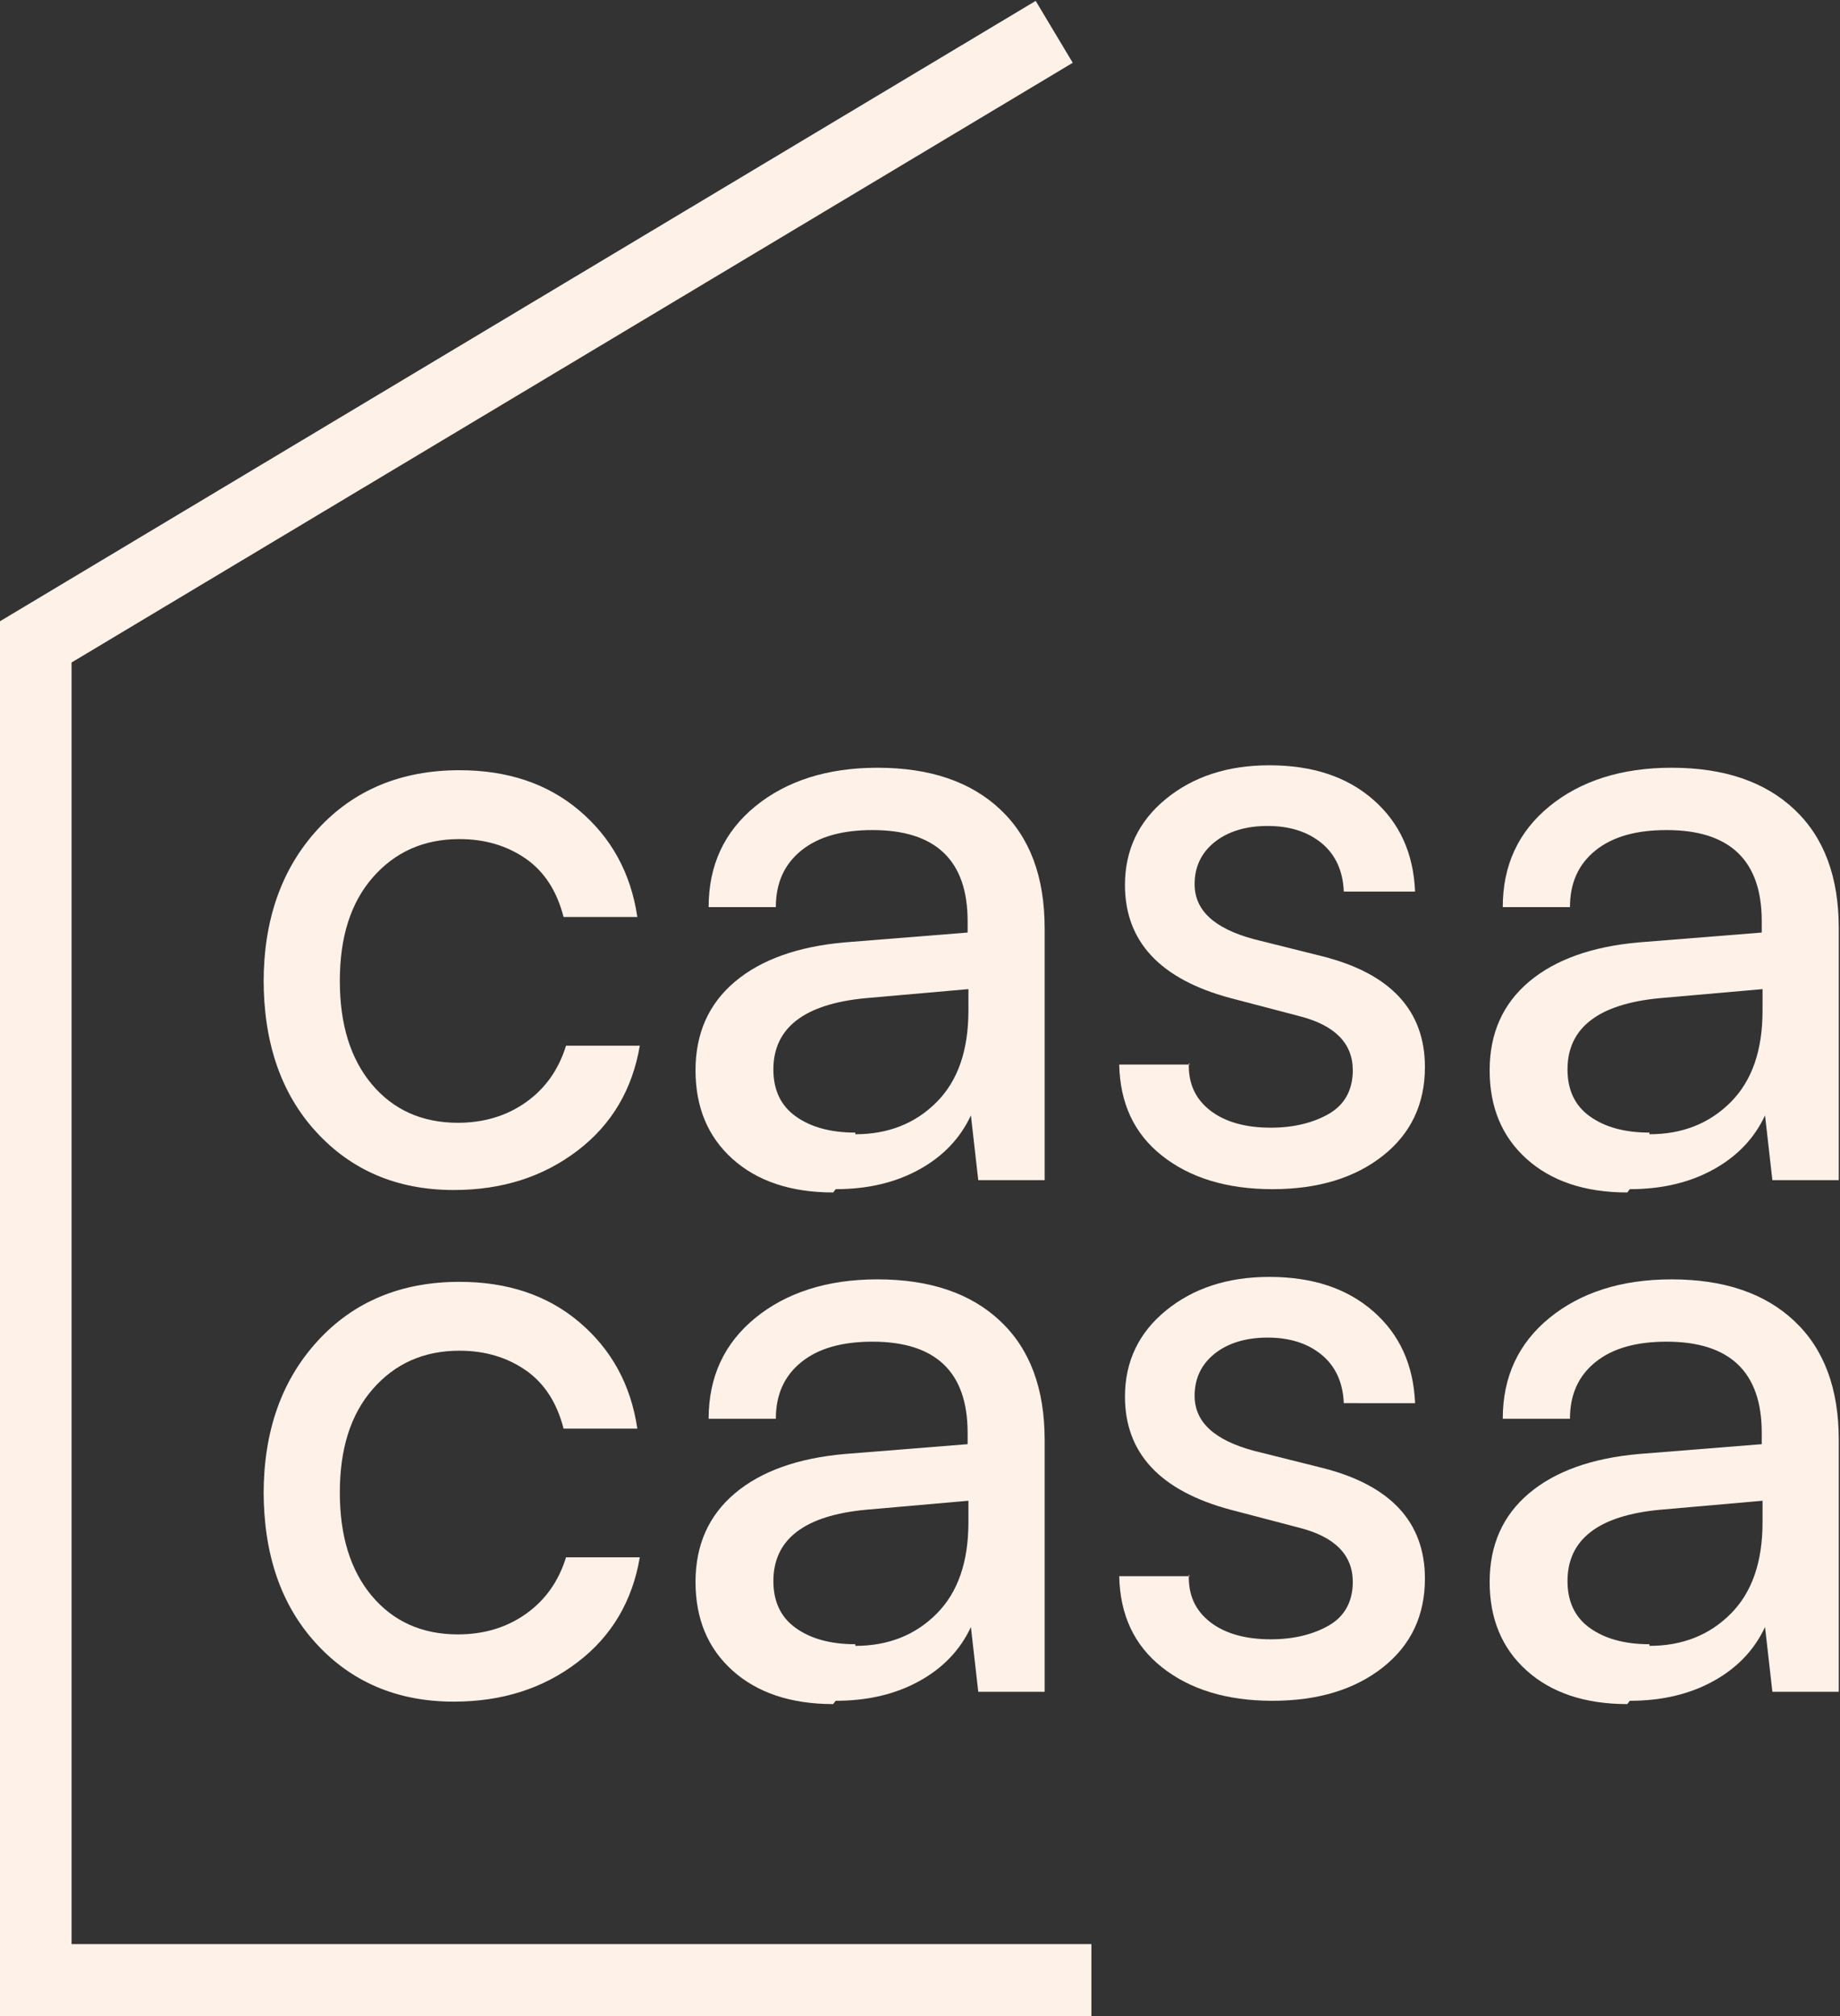
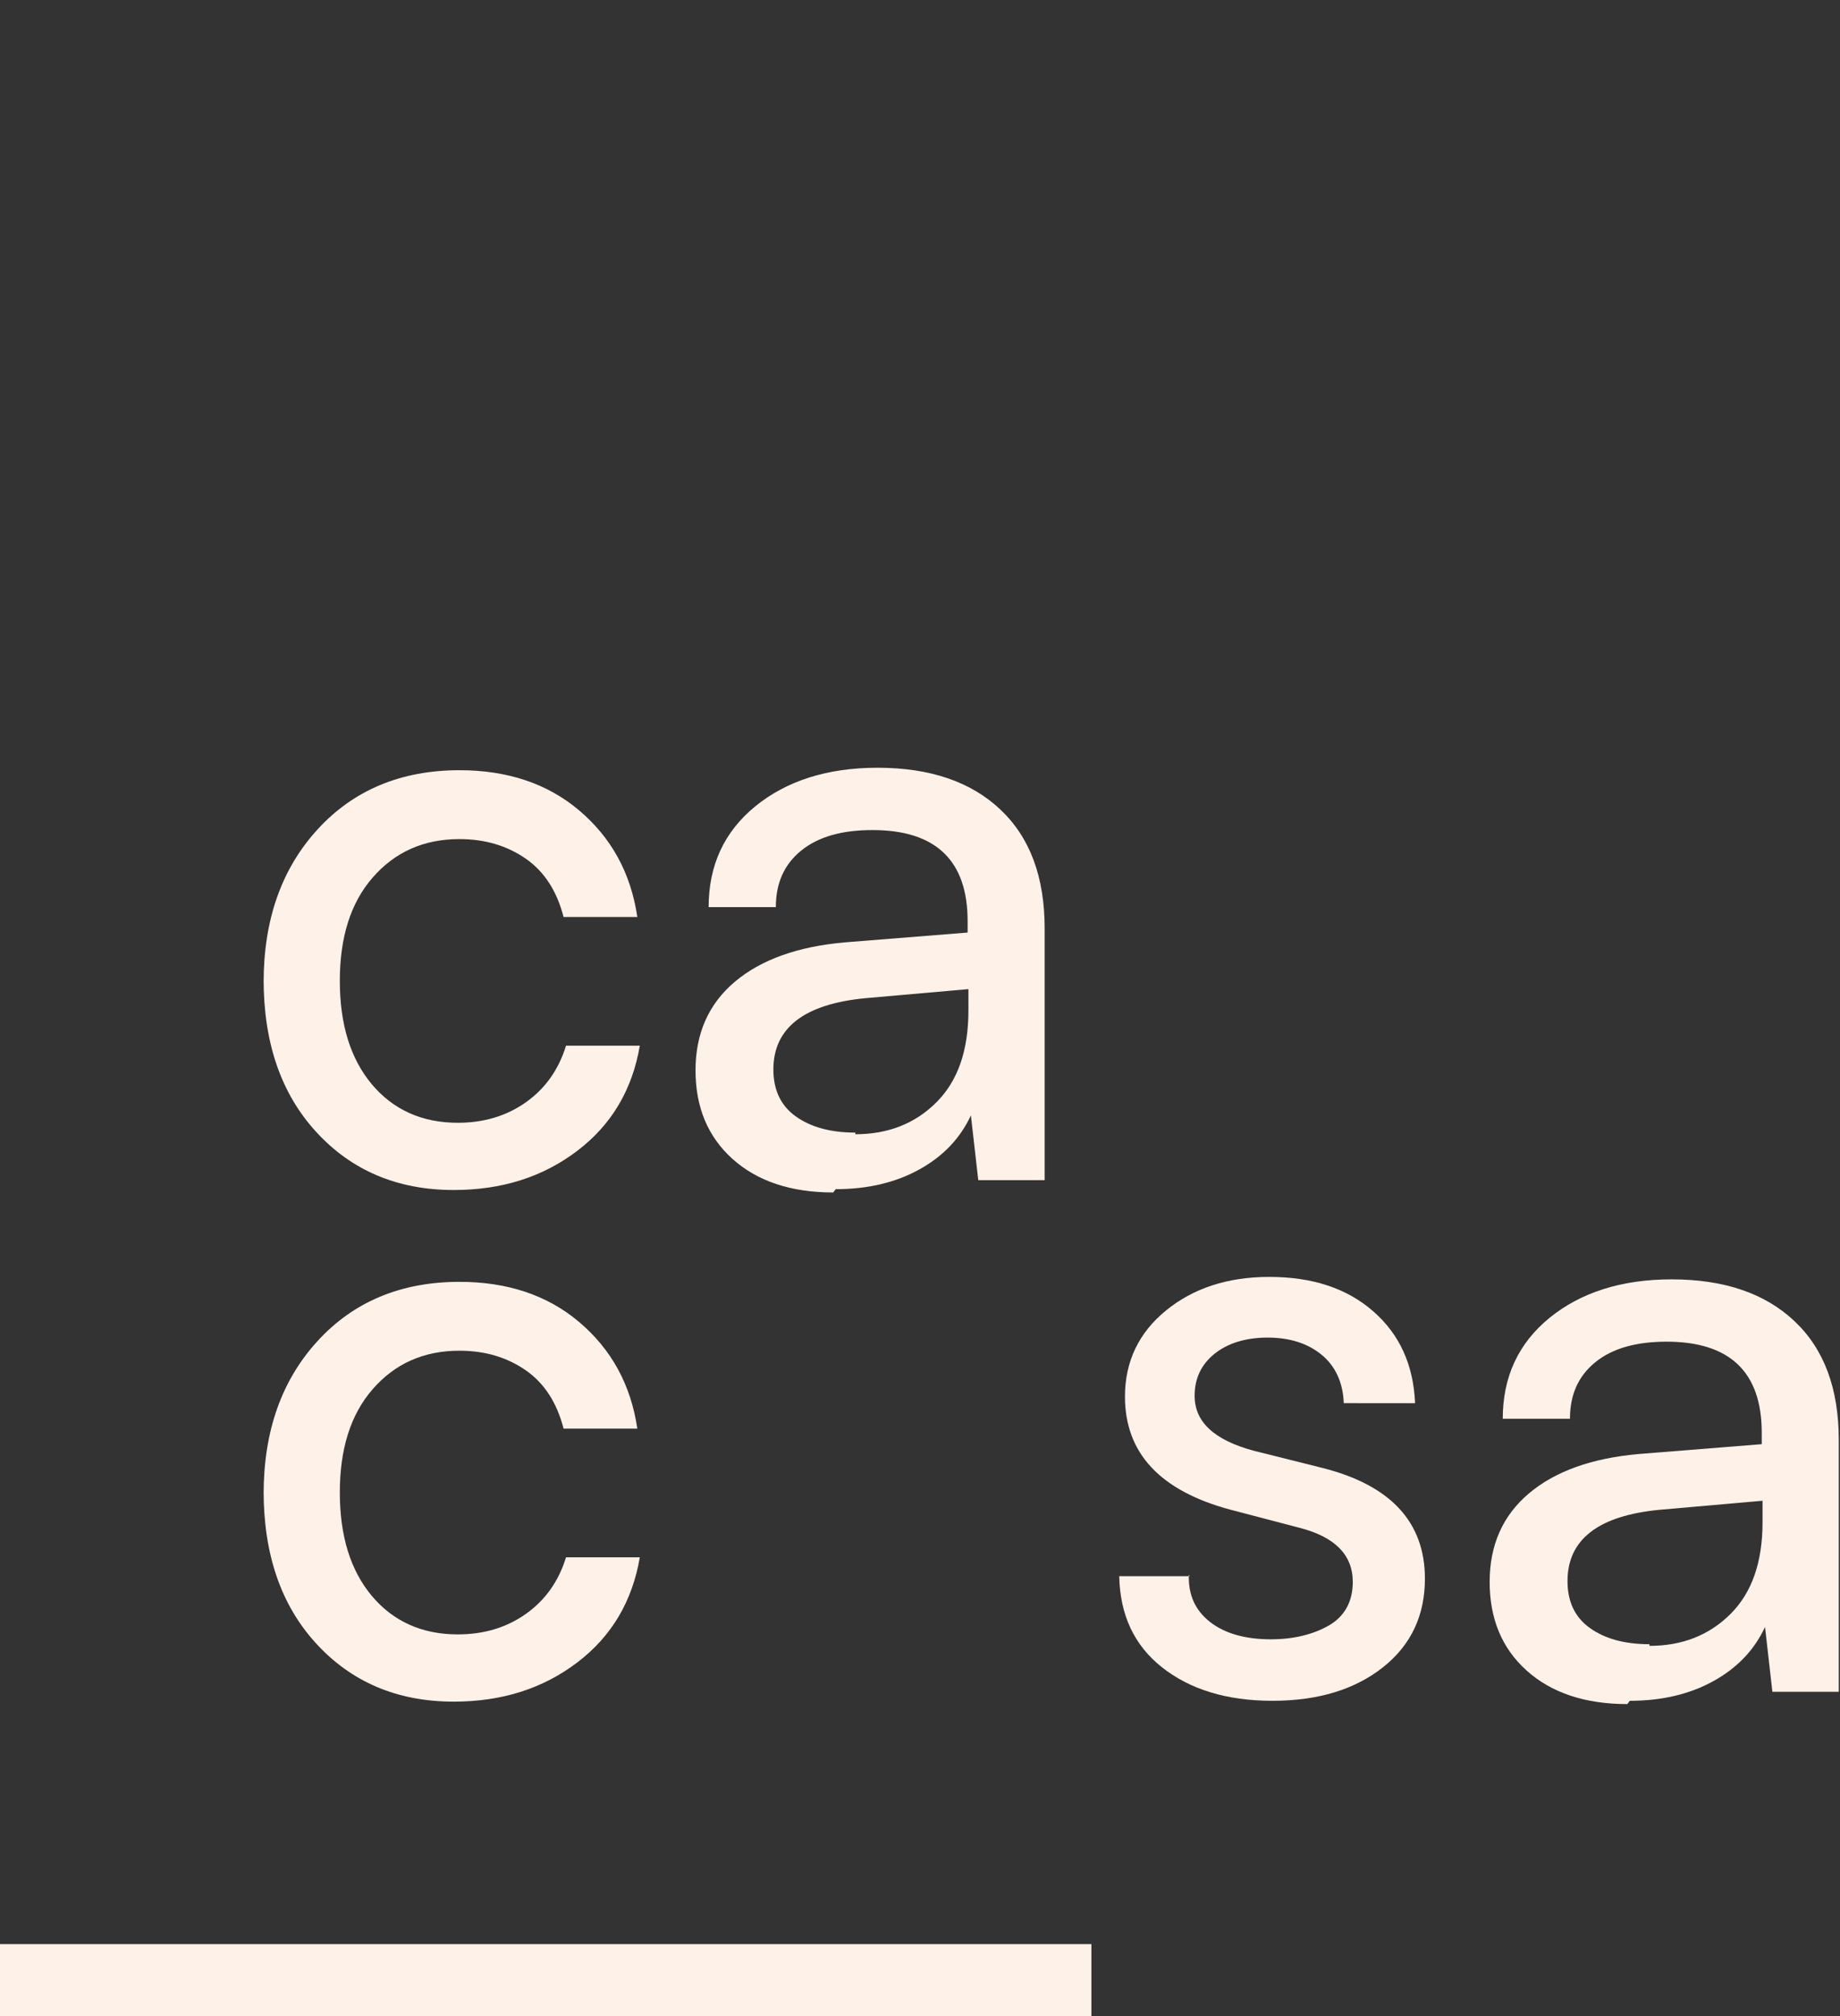
<svg xmlns="http://www.w3.org/2000/svg" xmlns:ns1="http://www.inkscape.org/namespaces/inkscape" xmlns:ns2="http://sodipodi.sourceforge.net/DTD/sodipodi-0.dtd" width="120.789mm" height="132.292mm" viewBox="0 0 120.789 132.292" id="svg64" ns1:version="1.0.2-2 (e86c870879, 2021-01-15)" ns2:docname="logo-casa-casa.svg">
  <rect x="0" y="0" width="120.789" height="132.292" fill="#333333" stroke="none" />
  <defs id="defs58">
    <clipPath clipPathUnits="userSpaceOnUse" id="clipPath20">
      <path d="M 0,141.732 H 255.118 V 0 H 0 Z" id="path18" />
    </clipPath>
  </defs>
  <g ns1:label="Layer 1" ns1:groupmode="layer" id="layer1" transform="translate(-82.315,-95.231)">
    <g id="g14" transform="matrix(1.401,0,0,-1.401,-31.512,264.899)">
      <g id="g16" clip-path="url(#clipPath20)">
        <g id="g22" transform="translate(93.599,75.084)">
          <path d="m 0,0 c 0,2.957 0.845,5.338 2.535,7.181 1.689,1.843 3.917,2.765 6.643,2.765 2.227,0 4.109,-0.614 5.607,-1.882 1.497,-1.267 2.419,-2.918 2.726,-4.992 H 14.055 C 13.748,4.263 13.172,5.184 12.289,5.799 11.405,6.413 10.369,6.72 9.178,6.72 7.488,6.72 6.144,6.106 5.107,4.915 4.071,3.725 3.571,2.112 3.571,0.077 c 0,-2.035 0.5,-3.648 1.498,-4.839 0.999,-1.19 2.343,-1.805 4.032,-1.805 1.191,0 2.266,0.307 3.188,0.96 0.921,0.653 1.536,1.536 1.881,2.65 h 3.457 c -0.346,-2.035 -1.306,-3.687 -2.919,-4.915 -1.613,-1.229 -3.533,-1.844 -5.799,-1.844 -2.649,0 -4.8,0.922 -6.451,2.727 C 0.806,-5.184 0,-2.803 0,0.154 Z" style="fill:#fef1e8;fill-opacity:1;fill-rule:nonzero;stroke:none" id="path24" />
        </g>
        <g id="g26" transform="translate(121.325,67.98)">
          <path d="M 0,0 C 1.536,0 2.803,0.499 3.802,1.498 4.8,2.496 5.299,3.917 5.299,5.799 V 6.797 L 0.499,6.375 C -2.381,6.106 -3.84,4.992 -3.84,3.034 c 0,-0.96 0.345,-1.69 1.037,-2.189 C -2.112,0.346 -1.19,0.077 0,0.077 Z m -1.037,-2.727 c -1.997,0 -3.571,0.538 -4.723,1.575 -1.152,1.037 -1.728,2.419 -1.728,4.147 0,1.728 0.614,3.111 1.843,4.148 1.229,1.037 2.957,1.651 5.146,1.843 l 5.76,0.461 v 0.538 c 0,2.841 -1.498,4.262 -4.455,4.262 -1.42,0 -2.534,-0.307 -3.341,-0.96 -0.806,-0.653 -1.19,-1.536 -1.19,-2.65 h -3.149 c 0,1.959 0.73,3.533 2.189,4.724 1.459,1.19 3.379,1.805 5.722,1.805 2.458,0 4.378,-0.653 5.76,-1.959 C 8.18,13.902 8.871,12.058 8.871,9.639 V -2.151 H 5.76 L 5.415,0.883 C 4.915,-0.192 4.109,-1.037 2.995,-1.651 1.882,-2.266 0.576,-2.573 -0.922,-2.573 Z" style="fill:#fef1e8;fill-opacity:1;fill-rule:nonzero;stroke:none" id="path28" />
        </g>
        <g id="g30" transform="translate(136.954,71.321)">
-           <path d="M 0,0 C -0.038,-0.96 0.307,-1.69 0.998,-2.227 1.69,-2.765 2.65,-3.034 3.84,-3.034 c 1.075,0 1.997,0.231 2.727,0.653 0.729,0.423 1.113,1.114 1.113,2.035 0,1.268 -0.844,2.112 -2.496,2.535 L 1.958,3.034 c -3.302,0.883 -4.953,2.65 -4.953,5.299 0,1.652 0.652,2.996 1.92,4.032 1.267,1.037 2.88,1.575 4.838,1.575 2.036,0 3.649,-0.538 4.877,-1.613 1.229,-1.075 1.882,-2.496 1.959,-4.301 H 7.258 C 7.22,8.986 6.874,9.754 6.221,10.292 5.568,10.829 4.723,11.098 3.687,11.098 2.65,11.098 1.805,10.829 1.19,10.33 0.576,9.831 0.269,9.178 0.269,8.372 0.269,7.143 1.19,6.298 3.034,5.799 L 6.26,4.992 c 3.187,-0.806 4.8,-2.534 4.8,-5.184 0,-1.728 -0.653,-3.111 -1.959,-4.147 -1.305,-1.037 -3.033,-1.575 -5.184,-1.575 -2.151,0 -3.879,0.538 -5.184,1.575 -1.306,1.036 -1.959,2.457 -1.997,4.262 h 3.302 z" style="fill:#fef1e8;fill-opacity:1;fill-rule:nonzero;stroke:none" id="path32" />
-         </g>
+           </g>
        <g id="g34" transform="translate(158.535,67.98)">
-           <path d="M 0,0 C 1.536,0 2.803,0.499 3.802,1.498 4.8,2.496 5.299,3.917 5.299,5.799 V 6.797 L 0.499,6.375 C -2.381,6.106 -3.84,4.992 -3.84,3.034 c 0,-0.96 0.345,-1.69 1.037,-2.189 C -2.112,0.346 -1.19,0.077 0,0.077 Z m -1.037,-2.727 c -1.997,0 -3.571,0.538 -4.723,1.575 -1.152,1.037 -1.728,2.419 -1.728,4.147 0,1.728 0.614,3.111 1.843,4.148 1.229,1.037 2.957,1.651 5.146,1.843 l 5.76,0.461 v 0.538 c 0,2.841 -1.498,4.262 -4.455,4.262 -1.42,0 -2.534,-0.307 -3.341,-0.96 -0.806,-0.653 -1.19,-1.536 -1.19,-2.65 h -3.149 c 0,1.959 0.73,3.533 2.189,4.724 1.459,1.19 3.379,1.805 5.722,1.805 2.458,0 4.378,-0.653 5.76,-1.959 C 8.18,13.902 8.871,12.058 8.871,9.639 V -2.151 H 5.76 L 5.415,0.883 C 4.915,-0.192 4.109,-1.037 2.995,-1.651 1.882,-2.266 0.576,-2.573 -0.922,-2.573 Z" style="fill:#fef1e8;fill-opacity:1;fill-rule:nonzero;stroke:none" id="path36" />
-         </g>
+           </g>
        <g id="g38" transform="translate(93.599,51.121)">
          <path d="m 0,0 c 0,2.957 0.845,5.338 2.535,7.181 1.689,1.843 3.917,2.765 6.643,2.765 2.227,0 4.109,-0.614 5.607,-1.882 1.497,-1.267 2.419,-2.918 2.726,-4.992 H 14.055 C 13.748,4.263 13.172,5.184 12.289,5.799 11.405,6.413 10.369,6.72 9.178,6.72 7.488,6.72 6.144,6.106 5.107,4.915 4.071,3.725 3.571,2.112 3.571,0.077 c 0,-2.035 0.5,-3.648 1.498,-4.839 0.999,-1.19 2.343,-1.805 4.032,-1.805 1.191,0 2.266,0.307 3.188,0.96 0.921,0.653 1.536,1.536 1.881,2.65 h 3.457 c -0.346,-2.035 -1.306,-3.687 -2.919,-4.915 -1.613,-1.229 -3.533,-1.844 -5.799,-1.844 -2.649,0 -4.8,0.922 -6.451,2.727 C 0.806,-5.184 0,-2.803 0,0.154 Z" style="fill:#fef1e8;fill-opacity:1;fill-rule:nonzero;stroke:none" id="path40" />
        </g>
        <g id="g42" transform="translate(121.325,44.017)">
-           <path d="M 0,0 C 1.536,0 2.803,0.499 3.802,1.498 4.8,2.496 5.299,3.917 5.299,5.799 V 6.797 L 0.499,6.375 C -2.381,6.106 -3.84,4.992 -3.84,3.034 c 0,-0.96 0.345,-1.69 1.037,-2.189 C -2.112,0.346 -1.19,0.077 0,0.077 Z m -1.037,-2.727 c -1.997,0 -3.571,0.538 -4.723,1.575 -1.152,1.037 -1.728,2.419 -1.728,4.147 0,1.728 0.614,3.111 1.843,4.148 1.229,1.037 2.957,1.651 5.146,1.843 l 5.76,0.461 v 0.538 c 0,2.841 -1.498,4.262 -4.455,4.262 -1.42,0 -2.534,-0.307 -3.341,-0.96 -0.806,-0.653 -1.19,-1.536 -1.19,-2.65 h -3.149 c 0,1.959 0.73,3.533 2.189,4.724 1.459,1.19 3.379,1.805 5.722,1.805 2.458,0 4.378,-0.653 5.76,-1.959 C 8.18,13.902 8.871,12.058 8.871,9.639 V -2.151 H 5.76 L 5.415,0.883 C 4.915,-0.192 4.109,-1.037 2.995,-1.651 1.882,-2.266 0.576,-2.573 -0.922,-2.573 Z" style="fill:#fef1e8;fill-opacity:1;fill-rule:nonzero;stroke:none" id="path44" />
-         </g>
+           </g>
        <g id="g46" transform="translate(136.954,47.358)">
          <path d="M 0,0 C -0.038,-0.96 0.307,-1.69 0.998,-2.227 1.69,-2.765 2.65,-3.034 3.84,-3.034 c 1.075,0 1.997,0.231 2.727,0.653 0.729,0.423 1.113,1.114 1.113,2.035 0,1.268 -0.844,2.112 -2.496,2.535 L 1.958,3.034 c -3.302,0.883 -4.953,2.65 -4.953,5.299 0,1.652 0.652,2.996 1.92,4.032 1.267,1.037 2.88,1.575 4.838,1.575 2.036,0 3.649,-0.538 4.877,-1.613 1.229,-1.075 1.882,-2.496 1.959,-4.301 H 7.258 C 7.22,8.986 6.874,9.754 6.221,10.292 5.568,10.829 4.723,11.098 3.687,11.098 2.65,11.098 1.805,10.829 1.19,10.33 0.576,9.831 0.269,9.178 0.269,8.372 0.269,7.143 1.19,6.298 3.034,5.799 L 6.26,4.992 c 3.187,-0.806 4.8,-2.534 4.8,-5.184 0,-1.728 -0.653,-3.111 -1.959,-4.147 -1.305,-1.037 -3.033,-1.575 -5.184,-1.575 -2.151,0 -3.879,0.538 -5.184,1.575 -1.306,1.036 -1.959,2.457 -1.997,4.262 h 3.302 z" style="fill:#fef1e8;fill-opacity:1;fill-rule:nonzero;stroke:none" id="path48" />
        </g>
        <g id="g50" transform="translate(158.535,44.017)">
          <path d="M 0,0 C 1.536,0 2.803,0.499 3.802,1.498 4.8,2.496 5.299,3.917 5.299,5.799 V 6.797 L 0.499,6.375 C -2.381,6.106 -3.84,4.992 -3.84,3.034 c 0,-0.96 0.345,-1.69 1.037,-2.189 C -2.112,0.346 -1.19,0.077 0,0.077 Z m -1.037,-2.727 c -1.997,0 -3.571,0.538 -4.723,1.575 -1.152,1.037 -1.728,2.419 -1.728,4.147 0,1.728 0.614,3.111 1.843,4.148 1.229,1.037 2.957,1.651 5.146,1.843 l 5.76,0.461 v 0.538 c 0,2.841 -1.498,4.262 -4.455,4.262 -1.42,0 -2.534,-0.307 -3.341,-0.96 -0.806,-0.653 -1.19,-1.536 -1.19,-2.65 h -3.149 c 0,1.959 0.73,3.533 2.189,4.724 1.459,1.19 3.379,1.805 5.722,1.805 2.458,0 4.378,-0.653 5.76,-1.959 C 8.18,13.902 8.871,12.058 8.871,9.639 V -2.151 H 5.76 L 5.415,0.883 C 4.915,-0.192 4.109,-1.037 2.995,-1.651 1.882,-2.266 0.576,-2.573 -0.922,-2.573 Z" style="fill:#fef1e8;fill-opacity:1;fill-rule:nonzero;stroke:none" id="path52" />
        </g>
        <g id="g54" transform="translate(132.386,26.669)">
-           <path d="M 0,0 H -51.166 V 65.322 L -2.61,94.394 -0.874,91.495 -47.786,63.406 V 3.379 H 0 Z" style="fill:#fef1e8;fill-opacity:1;fill-rule:nonzero;stroke:none" id="path56" />
+           <path d="M 0,0 H -51.166 V 65.322 V 3.379 H 0 Z" style="fill:#fef1e8;fill-opacity:1;fill-rule:nonzero;stroke:none" id="path56" />
        </g>
      </g>
    </g>
  </g>
</svg>